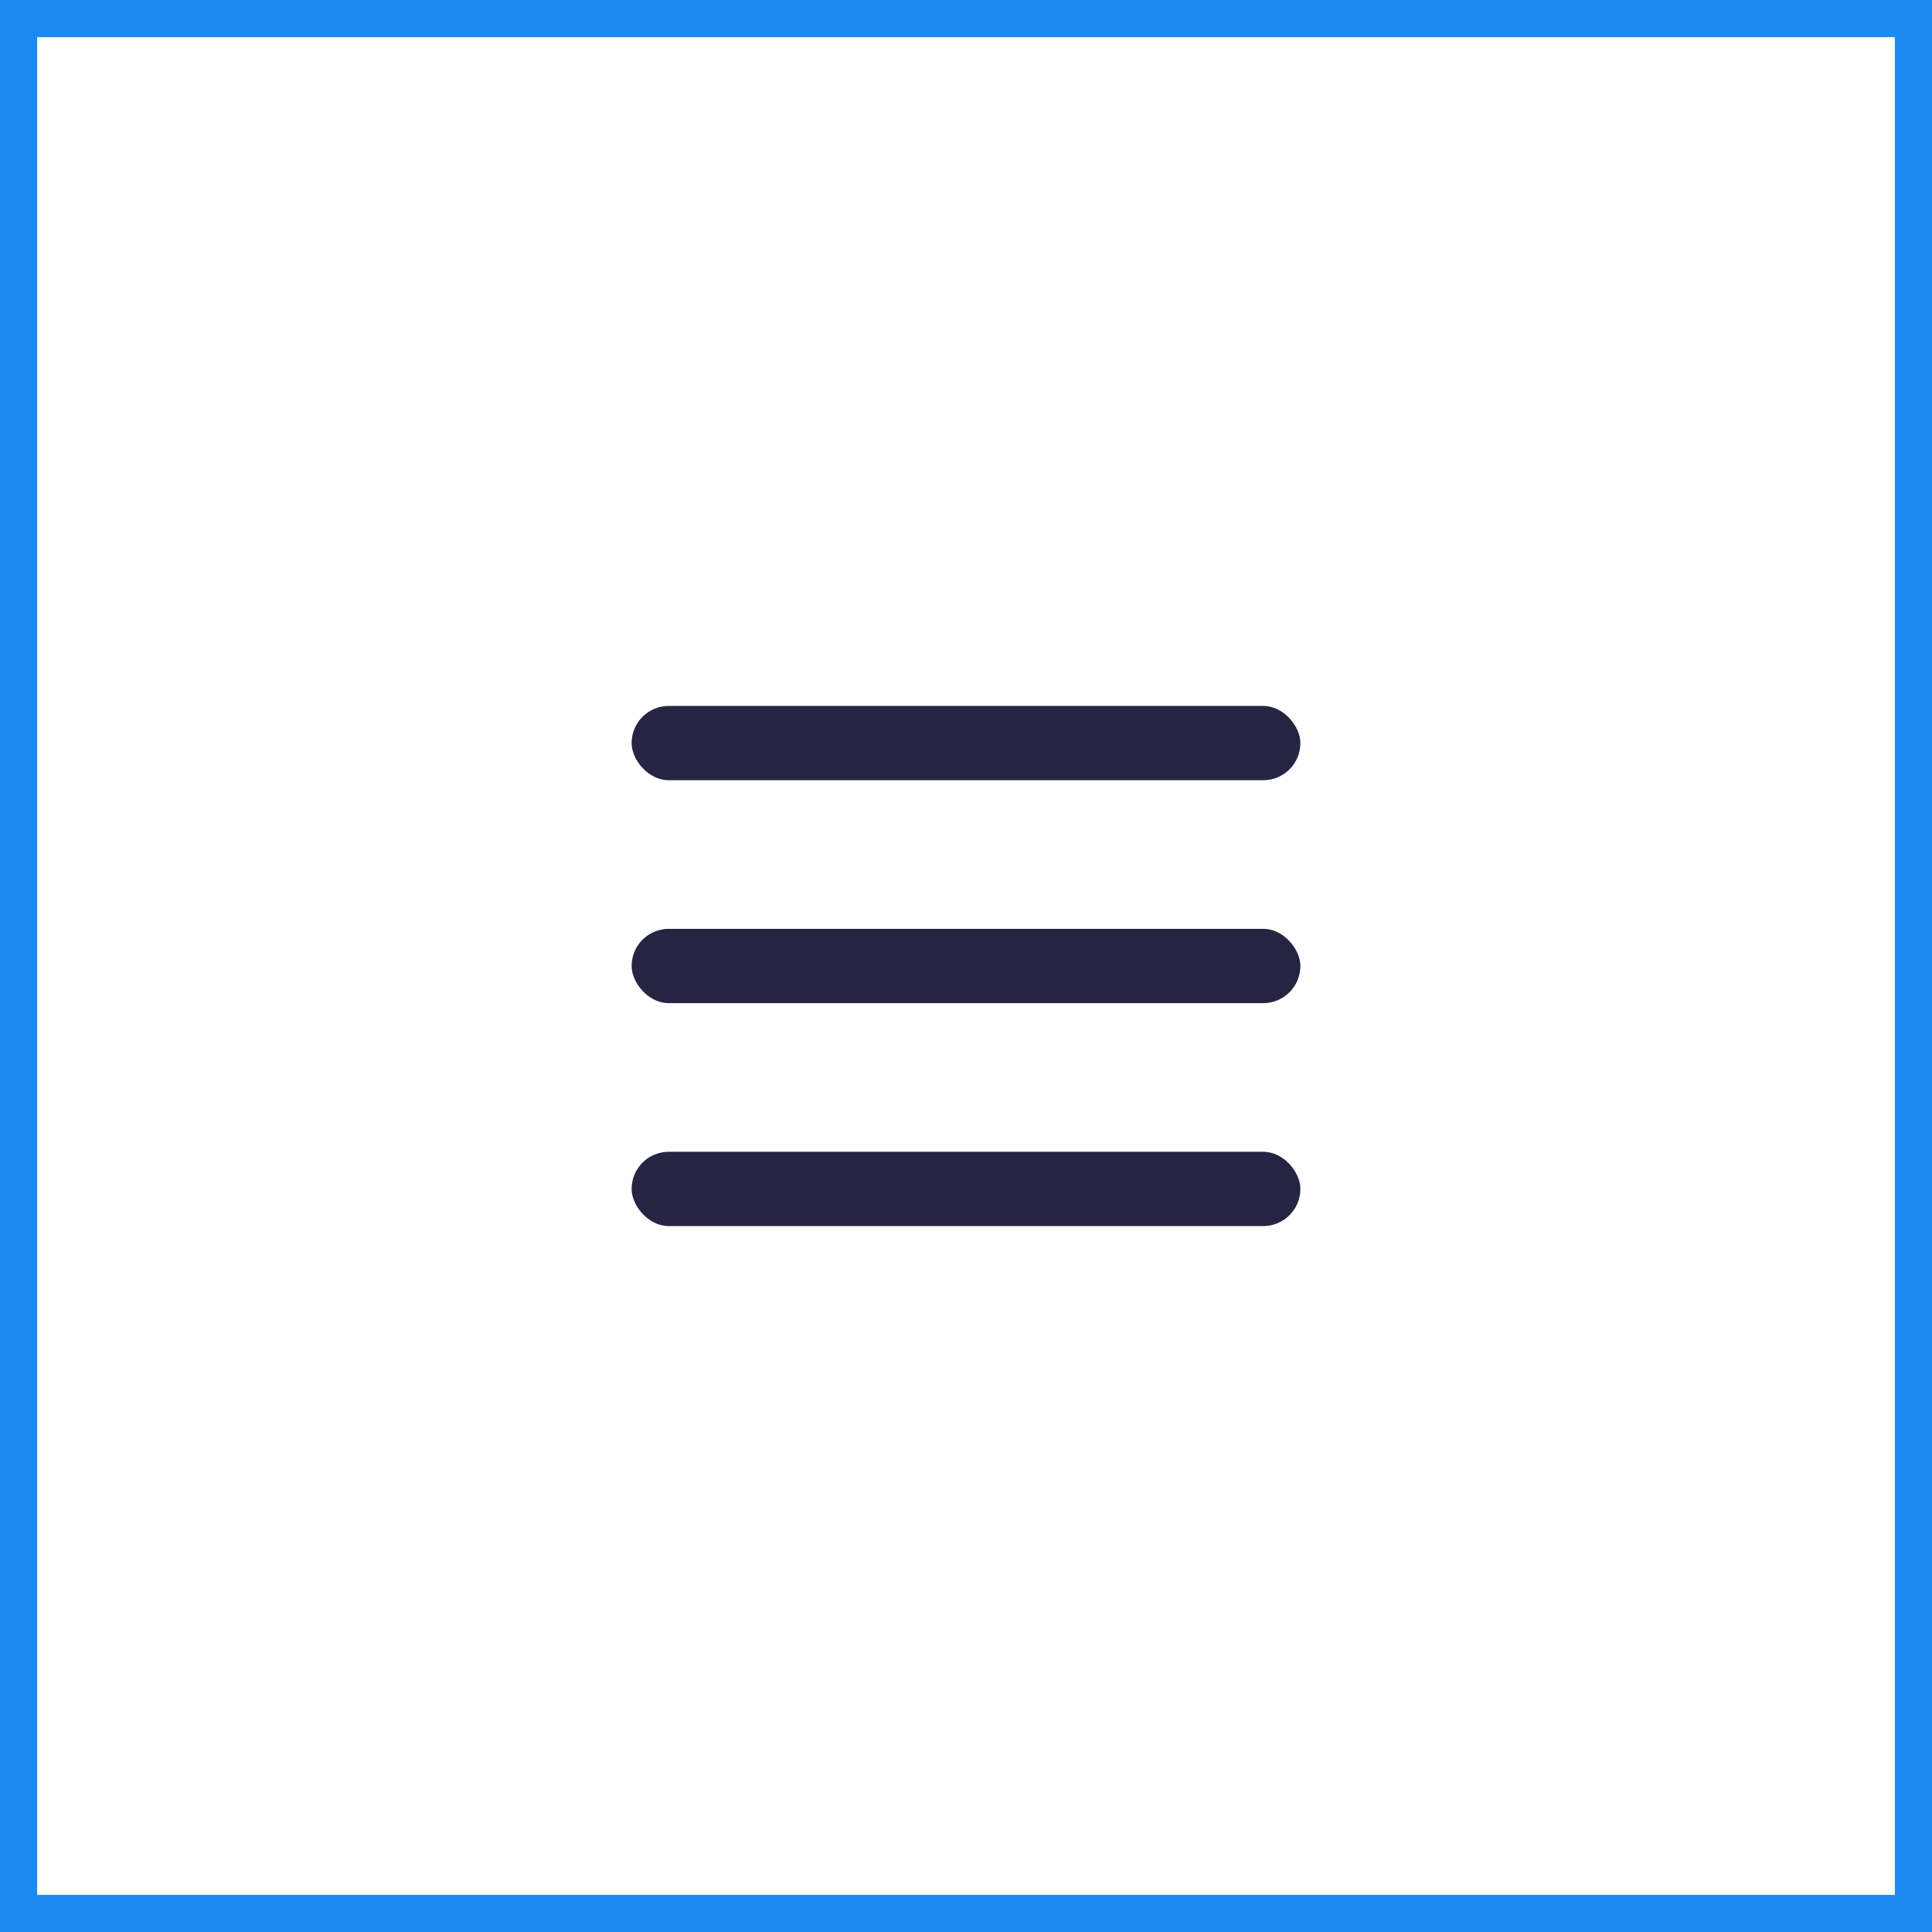
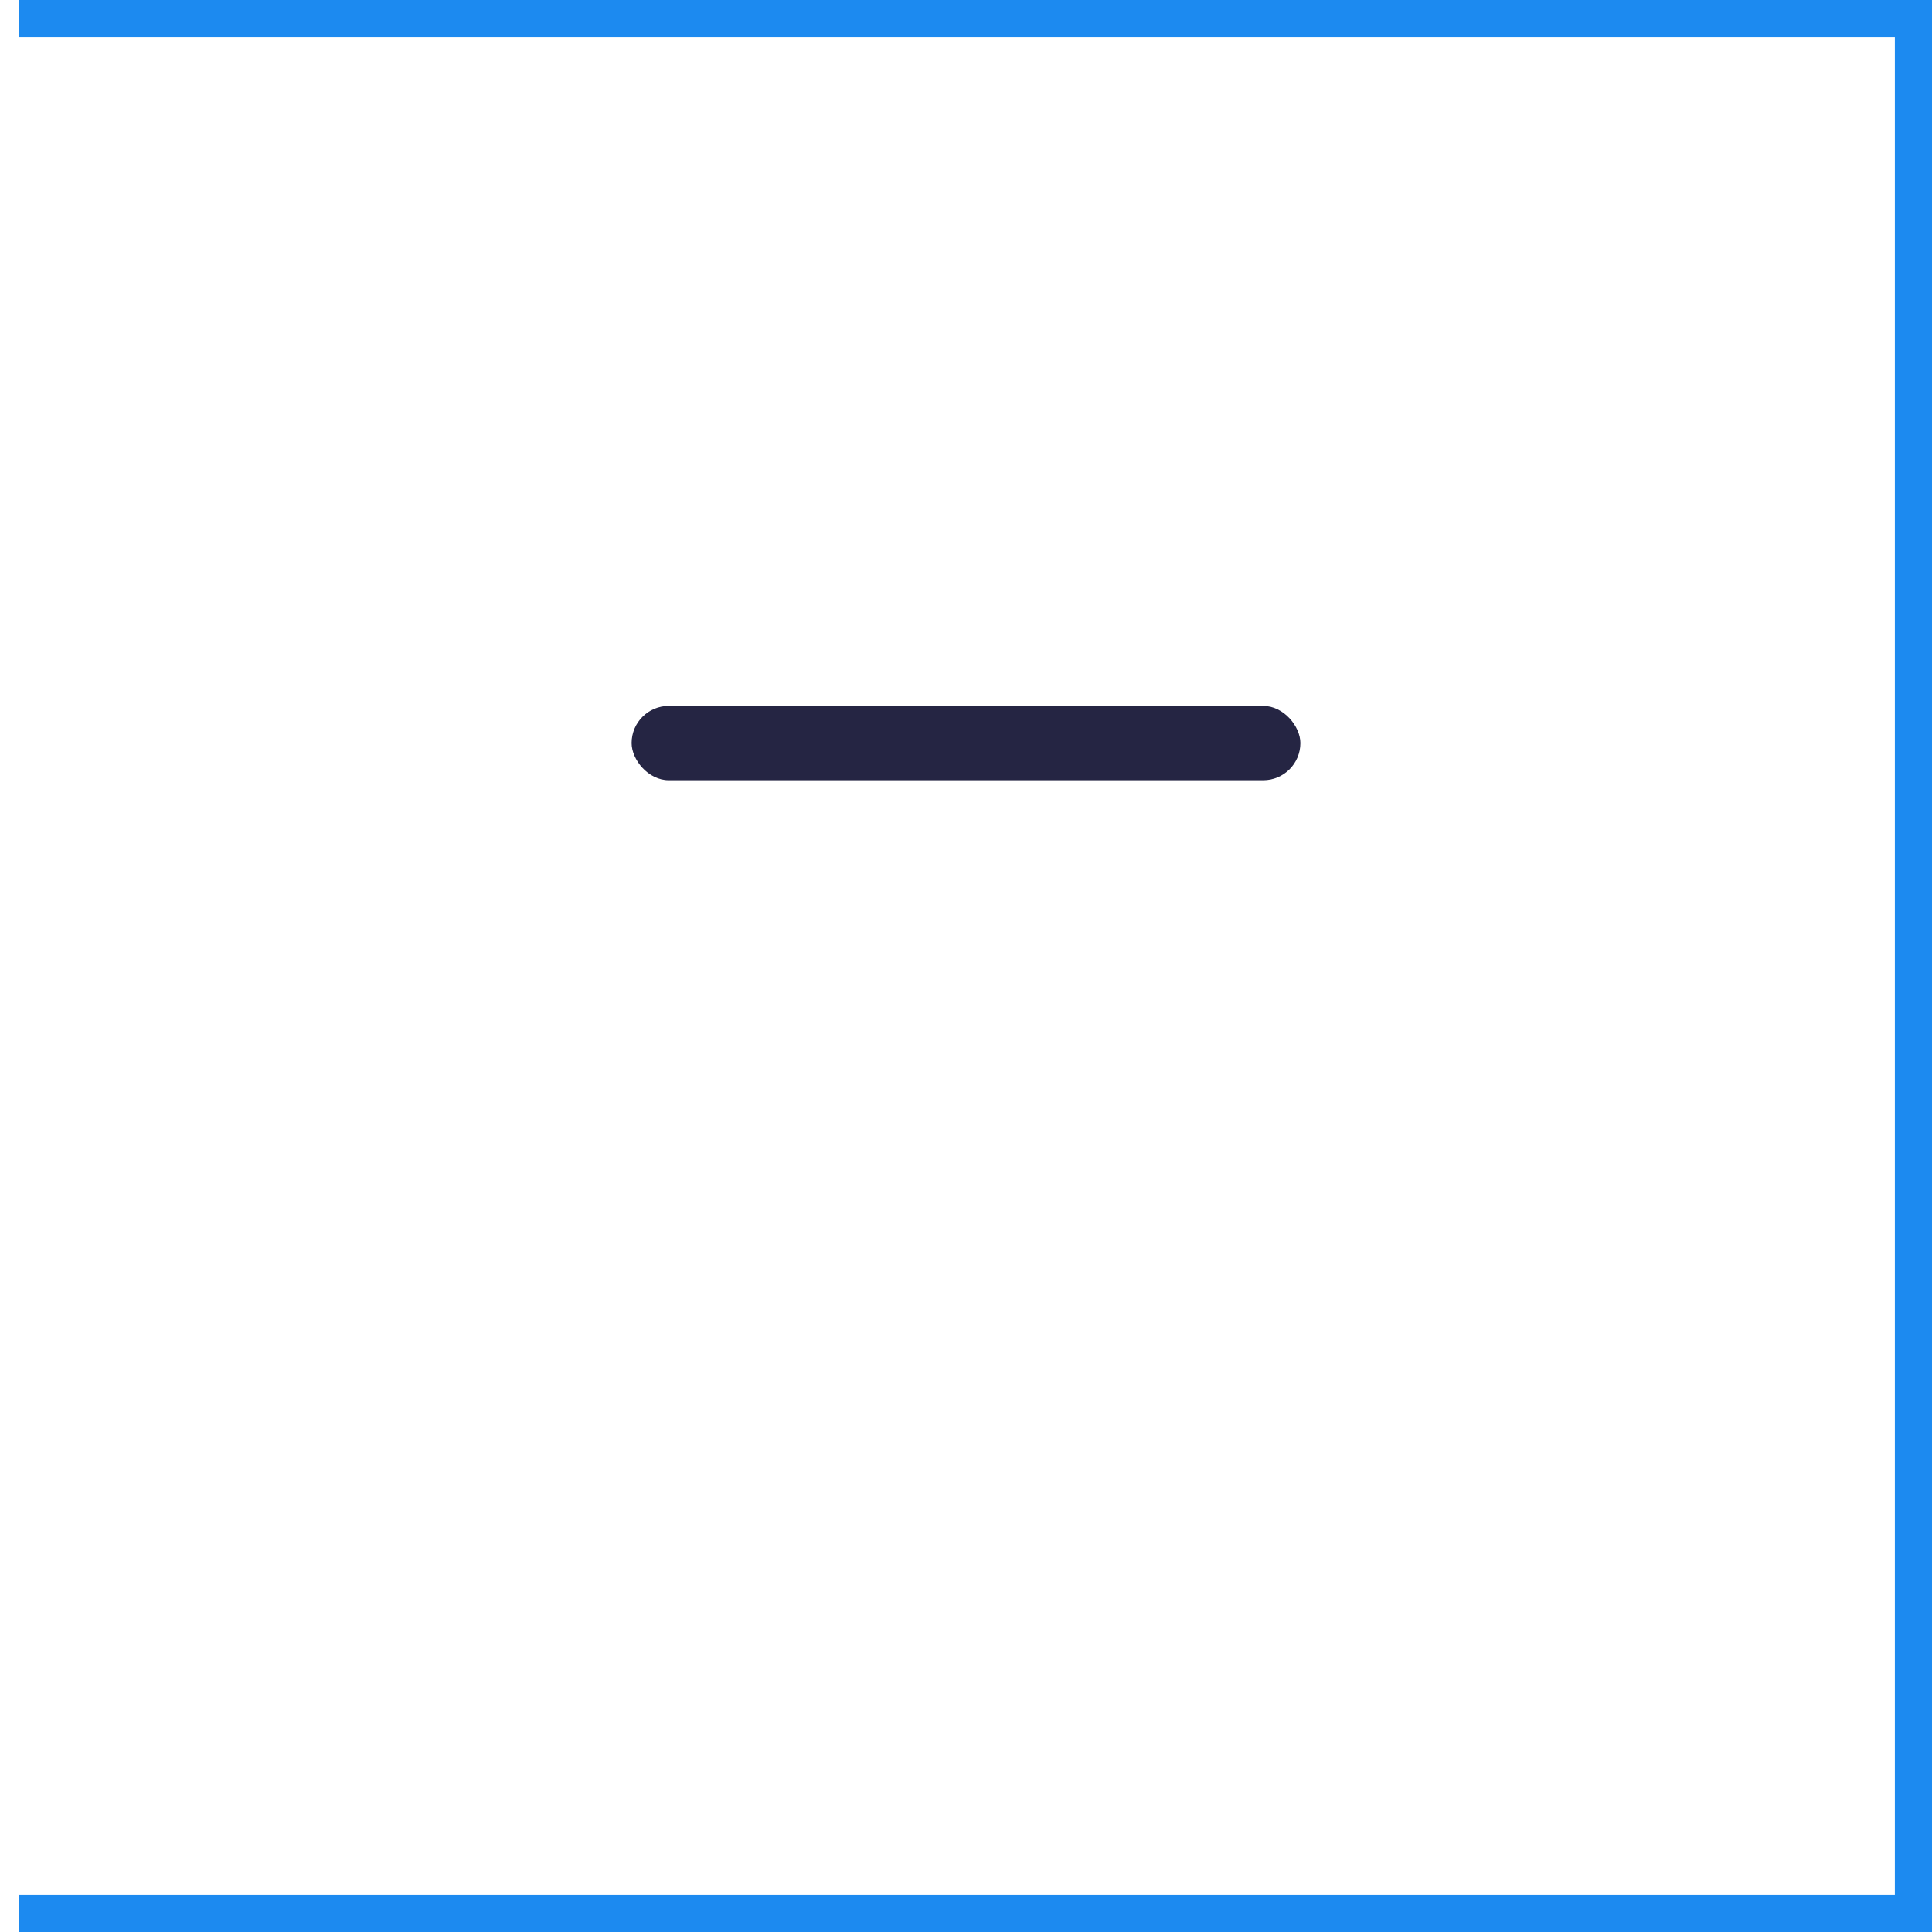
<svg xmlns="http://www.w3.org/2000/svg" width="52" height="52" fill="none">
-   <path stroke="#1c8af0" d="M.5.5h51v51H.5z" />
+   <path stroke="#1c8af0" d="M.5.5h51v51H.5" />
  <g fill="#252543">
-     <rect x="17" y="25" width="18" height="2" rx="1" />
    <rect x="17" y="19" width="18" height="2" rx="1" />
-     <rect x="17" y="31" width="18" height="2" rx="1" />
  </g>
</svg>